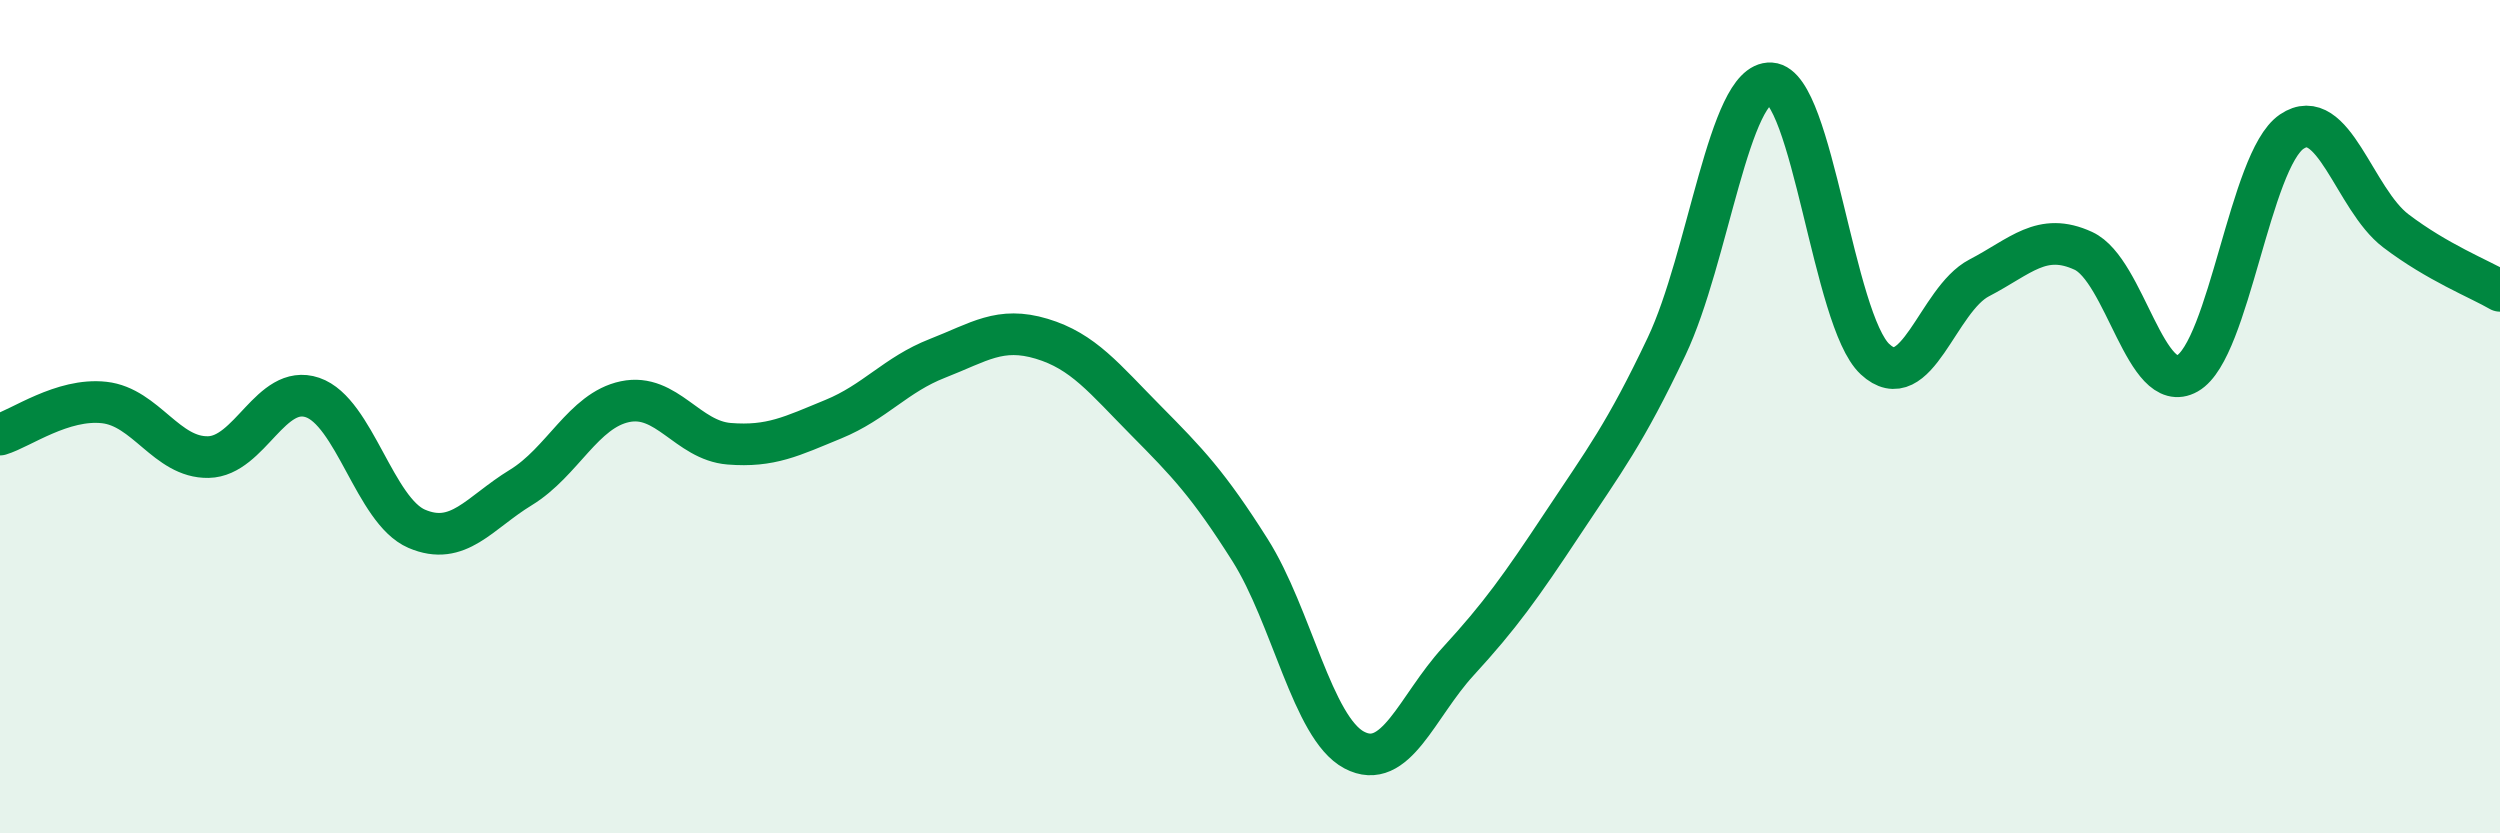
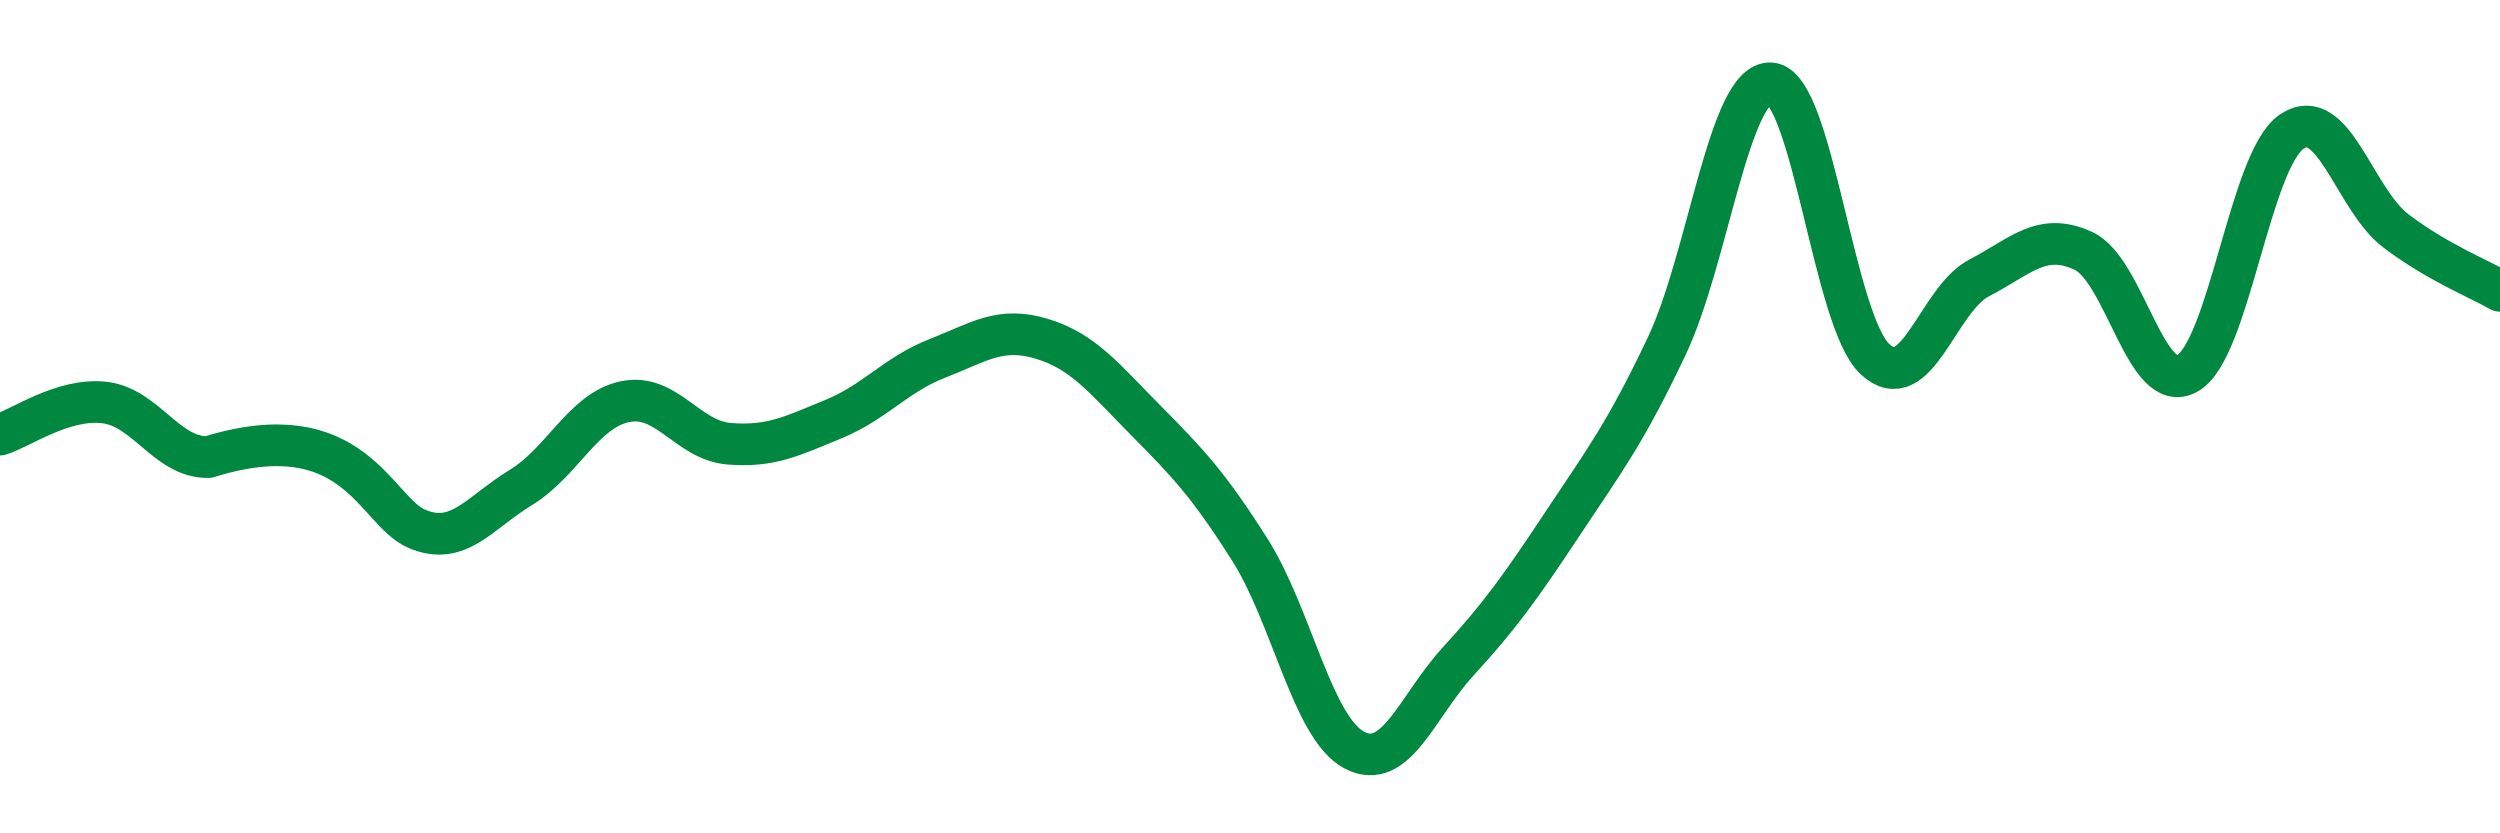
<svg xmlns="http://www.w3.org/2000/svg" width="60" height="20" viewBox="0 0 60 20">
-   <path d="M 0,10.43 C 0.5,10.28 1.5,9.55 2.5,9.66 C 3.5,9.77 4,10.99 5,10.97 C 6,10.95 6.5,9.2 7.5,9.54 C 8.5,9.88 9,12.26 10,12.69 C 11,13.12 11.5,12.31 12.5,11.7 C 13.5,11.09 14,9.85 15,9.64 C 16,9.43 16.5,10.57 17.5,10.65 C 18.5,10.73 19,10.47 20,10.06 C 21,9.65 21.5,8.99 22.5,8.6 C 23.5,8.21 24,7.83 25,8.13 C 26,8.43 26.5,9.08 27.5,10.09 C 28.5,11.1 29,11.62 30,13.2 C 31,14.78 31.5,17.47 32.5,18 C 33.5,18.53 34,16.96 35,15.87 C 36,14.78 36.5,14.08 37.5,12.57 C 38.5,11.06 39,10.42 40,8.31 C 41,6.2 41.5,1.94 42.5,2 C 43.5,2.06 44,7.69 45,8.62 C 46,9.55 46.5,7.19 47.5,6.67 C 48.5,6.15 49,5.56 50,6.02 C 51,6.48 51.5,9.53 52.5,8.96 C 53.5,8.39 54,3.84 55,3.16 C 56,2.48 56.5,4.78 57.5,5.54 C 58.5,6.3 59.5,6.69 60,6.98L60 20L0 20Z" fill="#008740" opacity="0.1" stroke-linecap="round" stroke-linejoin="round" />
-   <path d="M 0,10.43 C 0.5,10.28 1.5,9.55 2.5,9.66 C 3.5,9.77 4,10.99 5,10.97 C 6,10.95 6.5,9.2 7.5,9.54 C 8.5,9.88 9,12.26 10,12.69 C 11,13.12 11.5,12.31 12.5,11.7 C 13.5,11.09 14,9.85 15,9.64 C 16,9.43 16.5,10.57 17.5,10.65 C 18.5,10.73 19,10.47 20,10.06 C 21,9.65 21.5,8.99 22.5,8.6 C 23.5,8.21 24,7.83 25,8.13 C 26,8.43 26.5,9.08 27.5,10.09 C 28.5,11.1 29,11.62 30,13.2 C 31,14.78 31.5,17.47 32.5,18 C 33.5,18.53 34,16.96 35,15.87 C 36,14.78 36.5,14.08 37.5,12.57 C 38.5,11.06 39,10.42 40,8.31 C 41,6.2 41.5,1.94 42.5,2 C 43.5,2.06 44,7.69 45,8.62 C 46,9.55 46.5,7.19 47.5,6.67 C 48.5,6.15 49,5.56 50,6.02 C 51,6.48 51.5,9.53 52.5,8.96 C 53.5,8.39 54,3.84 55,3.16 C 56,2.48 56.5,4.78 57.5,5.54 C 58.5,6.3 59.5,6.69 60,6.98" stroke="#008740" stroke-width="1" fill="none" stroke-linecap="round" stroke-linejoin="round" />
+   <path d="M 0,10.43 C 0.5,10.28 1.5,9.55 2.5,9.66 C 3.5,9.77 4,10.99 5,10.97 C 8.5,9.88 9,12.26 10,12.69 C 11,13.12 11.5,12.31 12.5,11.7 C 13.5,11.09 14,9.85 15,9.64 C 16,9.43 16.5,10.57 17.5,10.65 C 18.5,10.73 19,10.47 20,10.06 C 21,9.65 21.5,8.99 22.5,8.6 C 23.5,8.21 24,7.83 25,8.13 C 26,8.43 26.5,9.08 27.5,10.09 C 28.5,11.1 29,11.62 30,13.2 C 31,14.78 31.5,17.47 32.5,18 C 33.5,18.53 34,16.96 35,15.87 C 36,14.78 36.5,14.08 37.5,12.57 C 38.5,11.06 39,10.42 40,8.31 C 41,6.2 41.5,1.94 42.5,2 C 43.5,2.06 44,7.69 45,8.62 C 46,9.55 46.5,7.19 47.5,6.67 C 48.5,6.15 49,5.56 50,6.02 C 51,6.48 51.5,9.53 52.5,8.96 C 53.5,8.39 54,3.84 55,3.16 C 56,2.48 56.5,4.78 57.5,5.54 C 58.5,6.3 59.5,6.69 60,6.98" stroke="#008740" stroke-width="1" fill="none" stroke-linecap="round" stroke-linejoin="round" />
</svg>